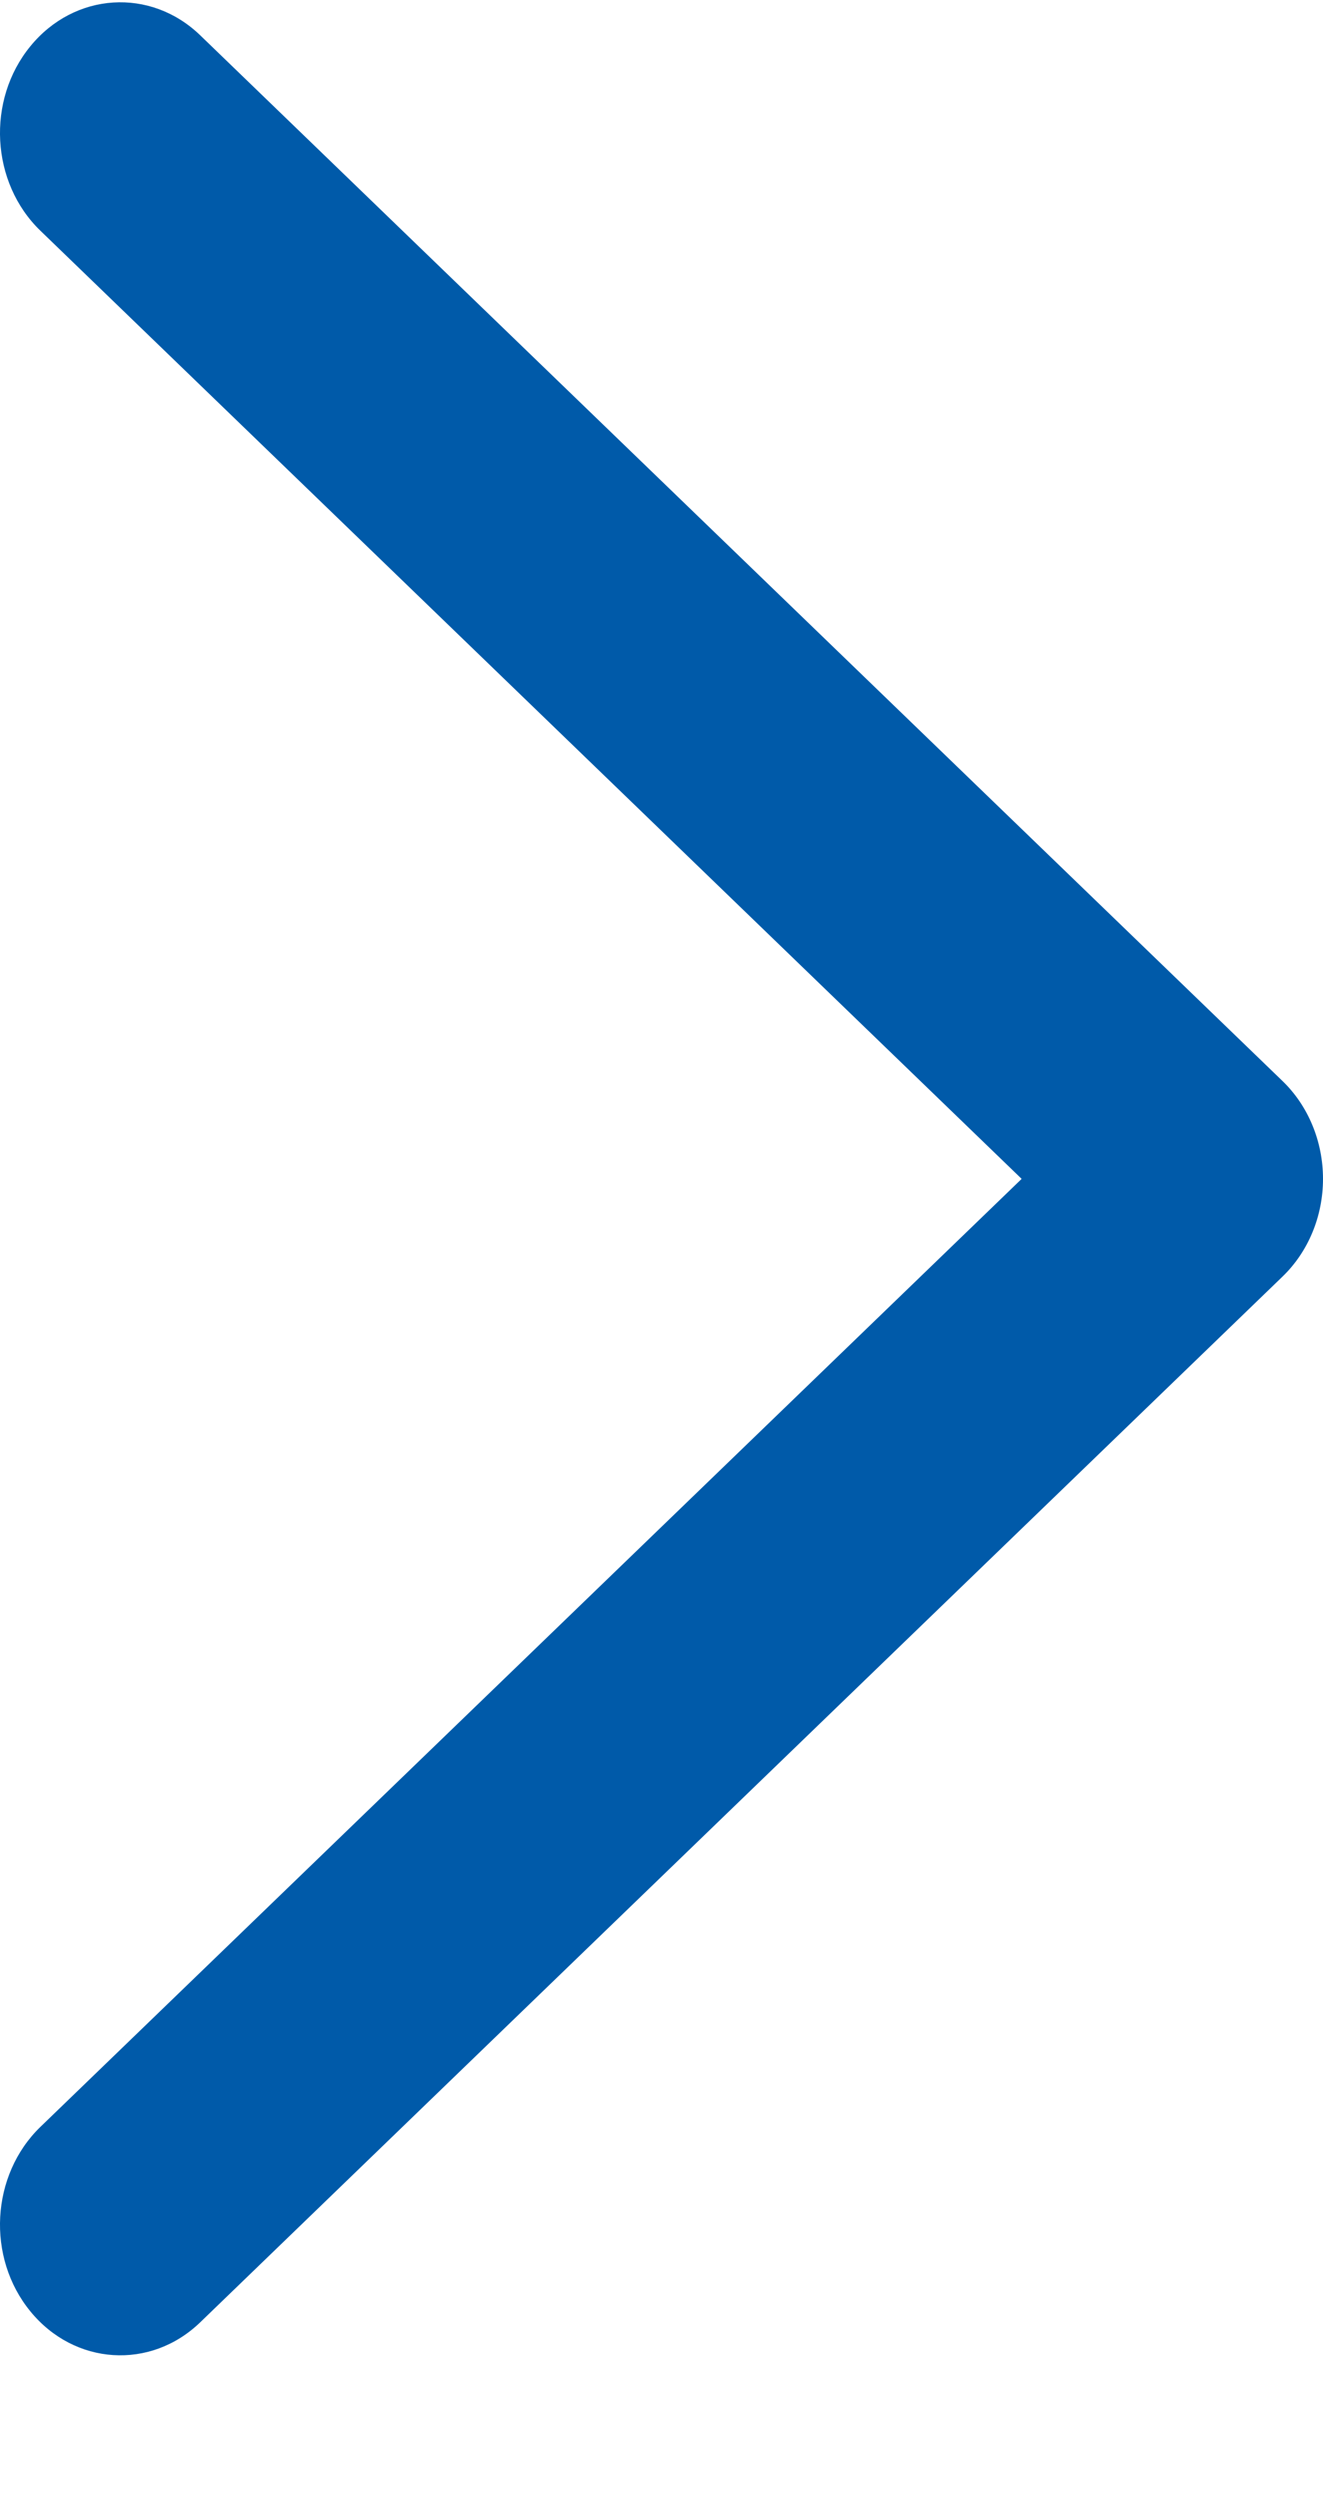
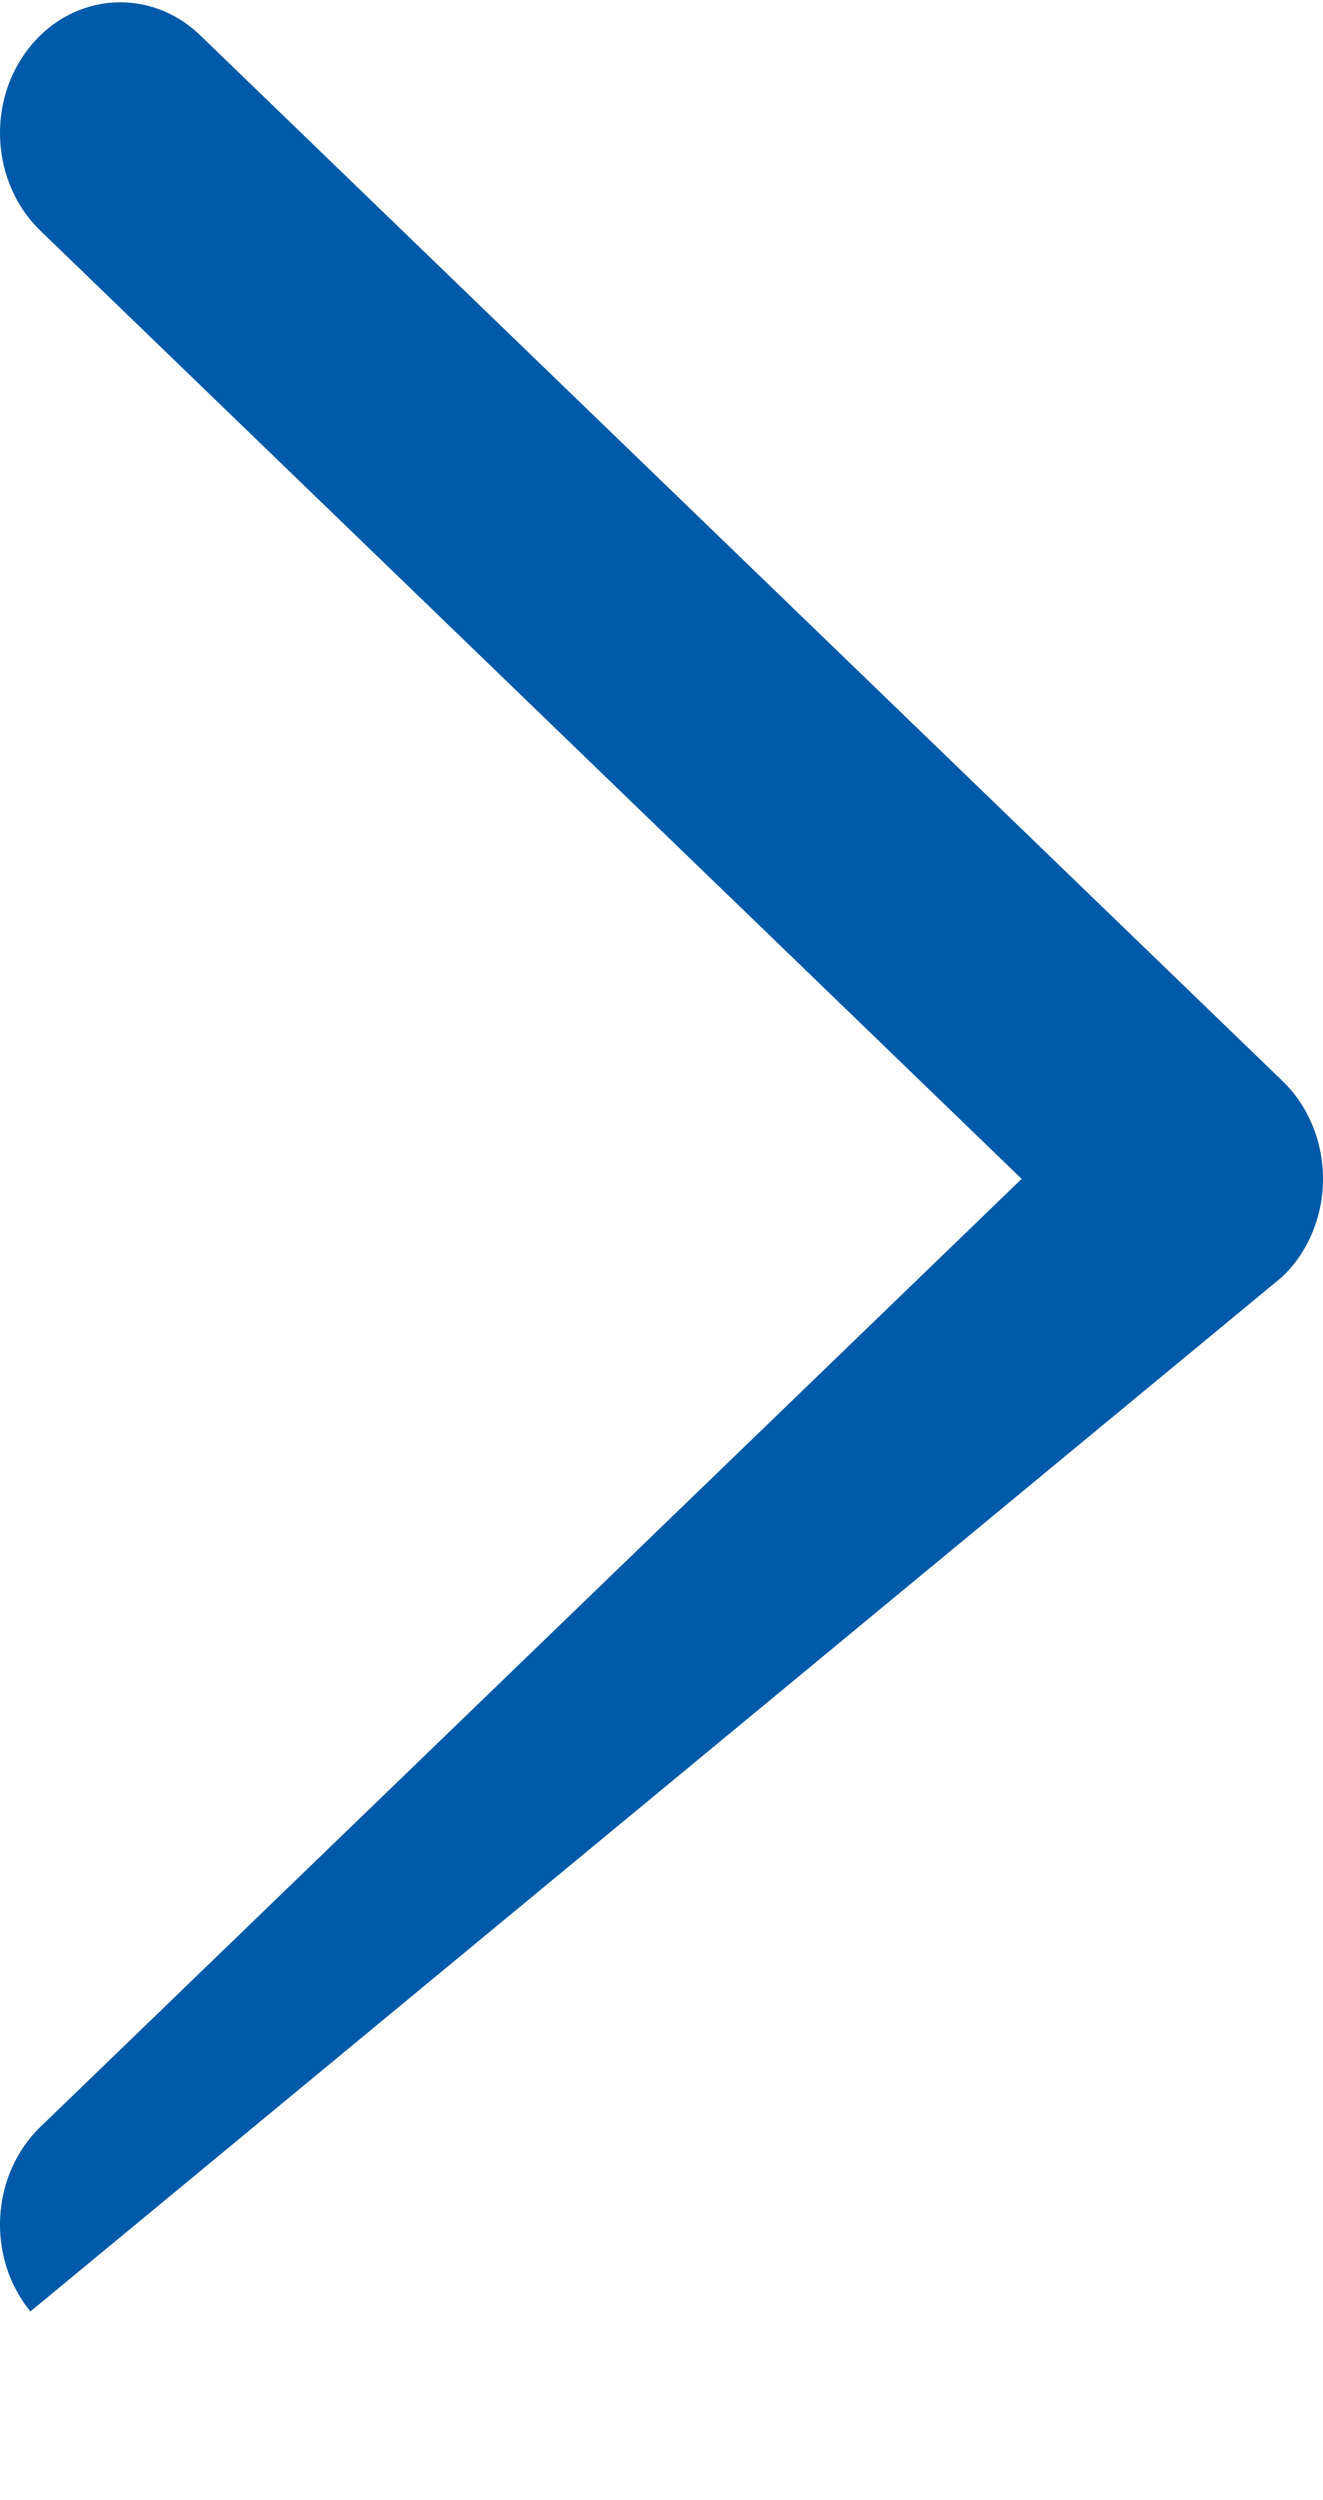
<svg xmlns="http://www.w3.org/2000/svg" width="9" height="17" viewBox="0 0 9 17" fill="none">
-   <path fill-rule="evenodd" clip-rule="evenodd" d="M0.207 0.314C-0.094 0.681 -0.063 1.243 0.275 1.569L6.95 8.016L0.275 14.462C-0.063 14.789 -0.094 15.35 0.207 15.717C0.507 16.084 1.024 16.117 1.362 15.791L8.725 8.68C8.9 8.511 9 8.27 9 8.016C9 7.762 8.9 7.52 8.725 7.351L1.362 0.24C1.024 -0.086 0.507 -0.053 0.207 0.314Z" fill="#005AA9" />
+   <path fill-rule="evenodd" clip-rule="evenodd" d="M0.207 0.314C-0.094 0.681 -0.063 1.243 0.275 1.569L6.95 8.016L0.275 14.462C-0.063 14.789 -0.094 15.35 0.207 15.717L8.725 8.68C8.9 8.511 9 8.27 9 8.016C9 7.762 8.9 7.52 8.725 7.351L1.362 0.24C1.024 -0.086 0.507 -0.053 0.207 0.314Z" fill="#005AA9" />
</svg>